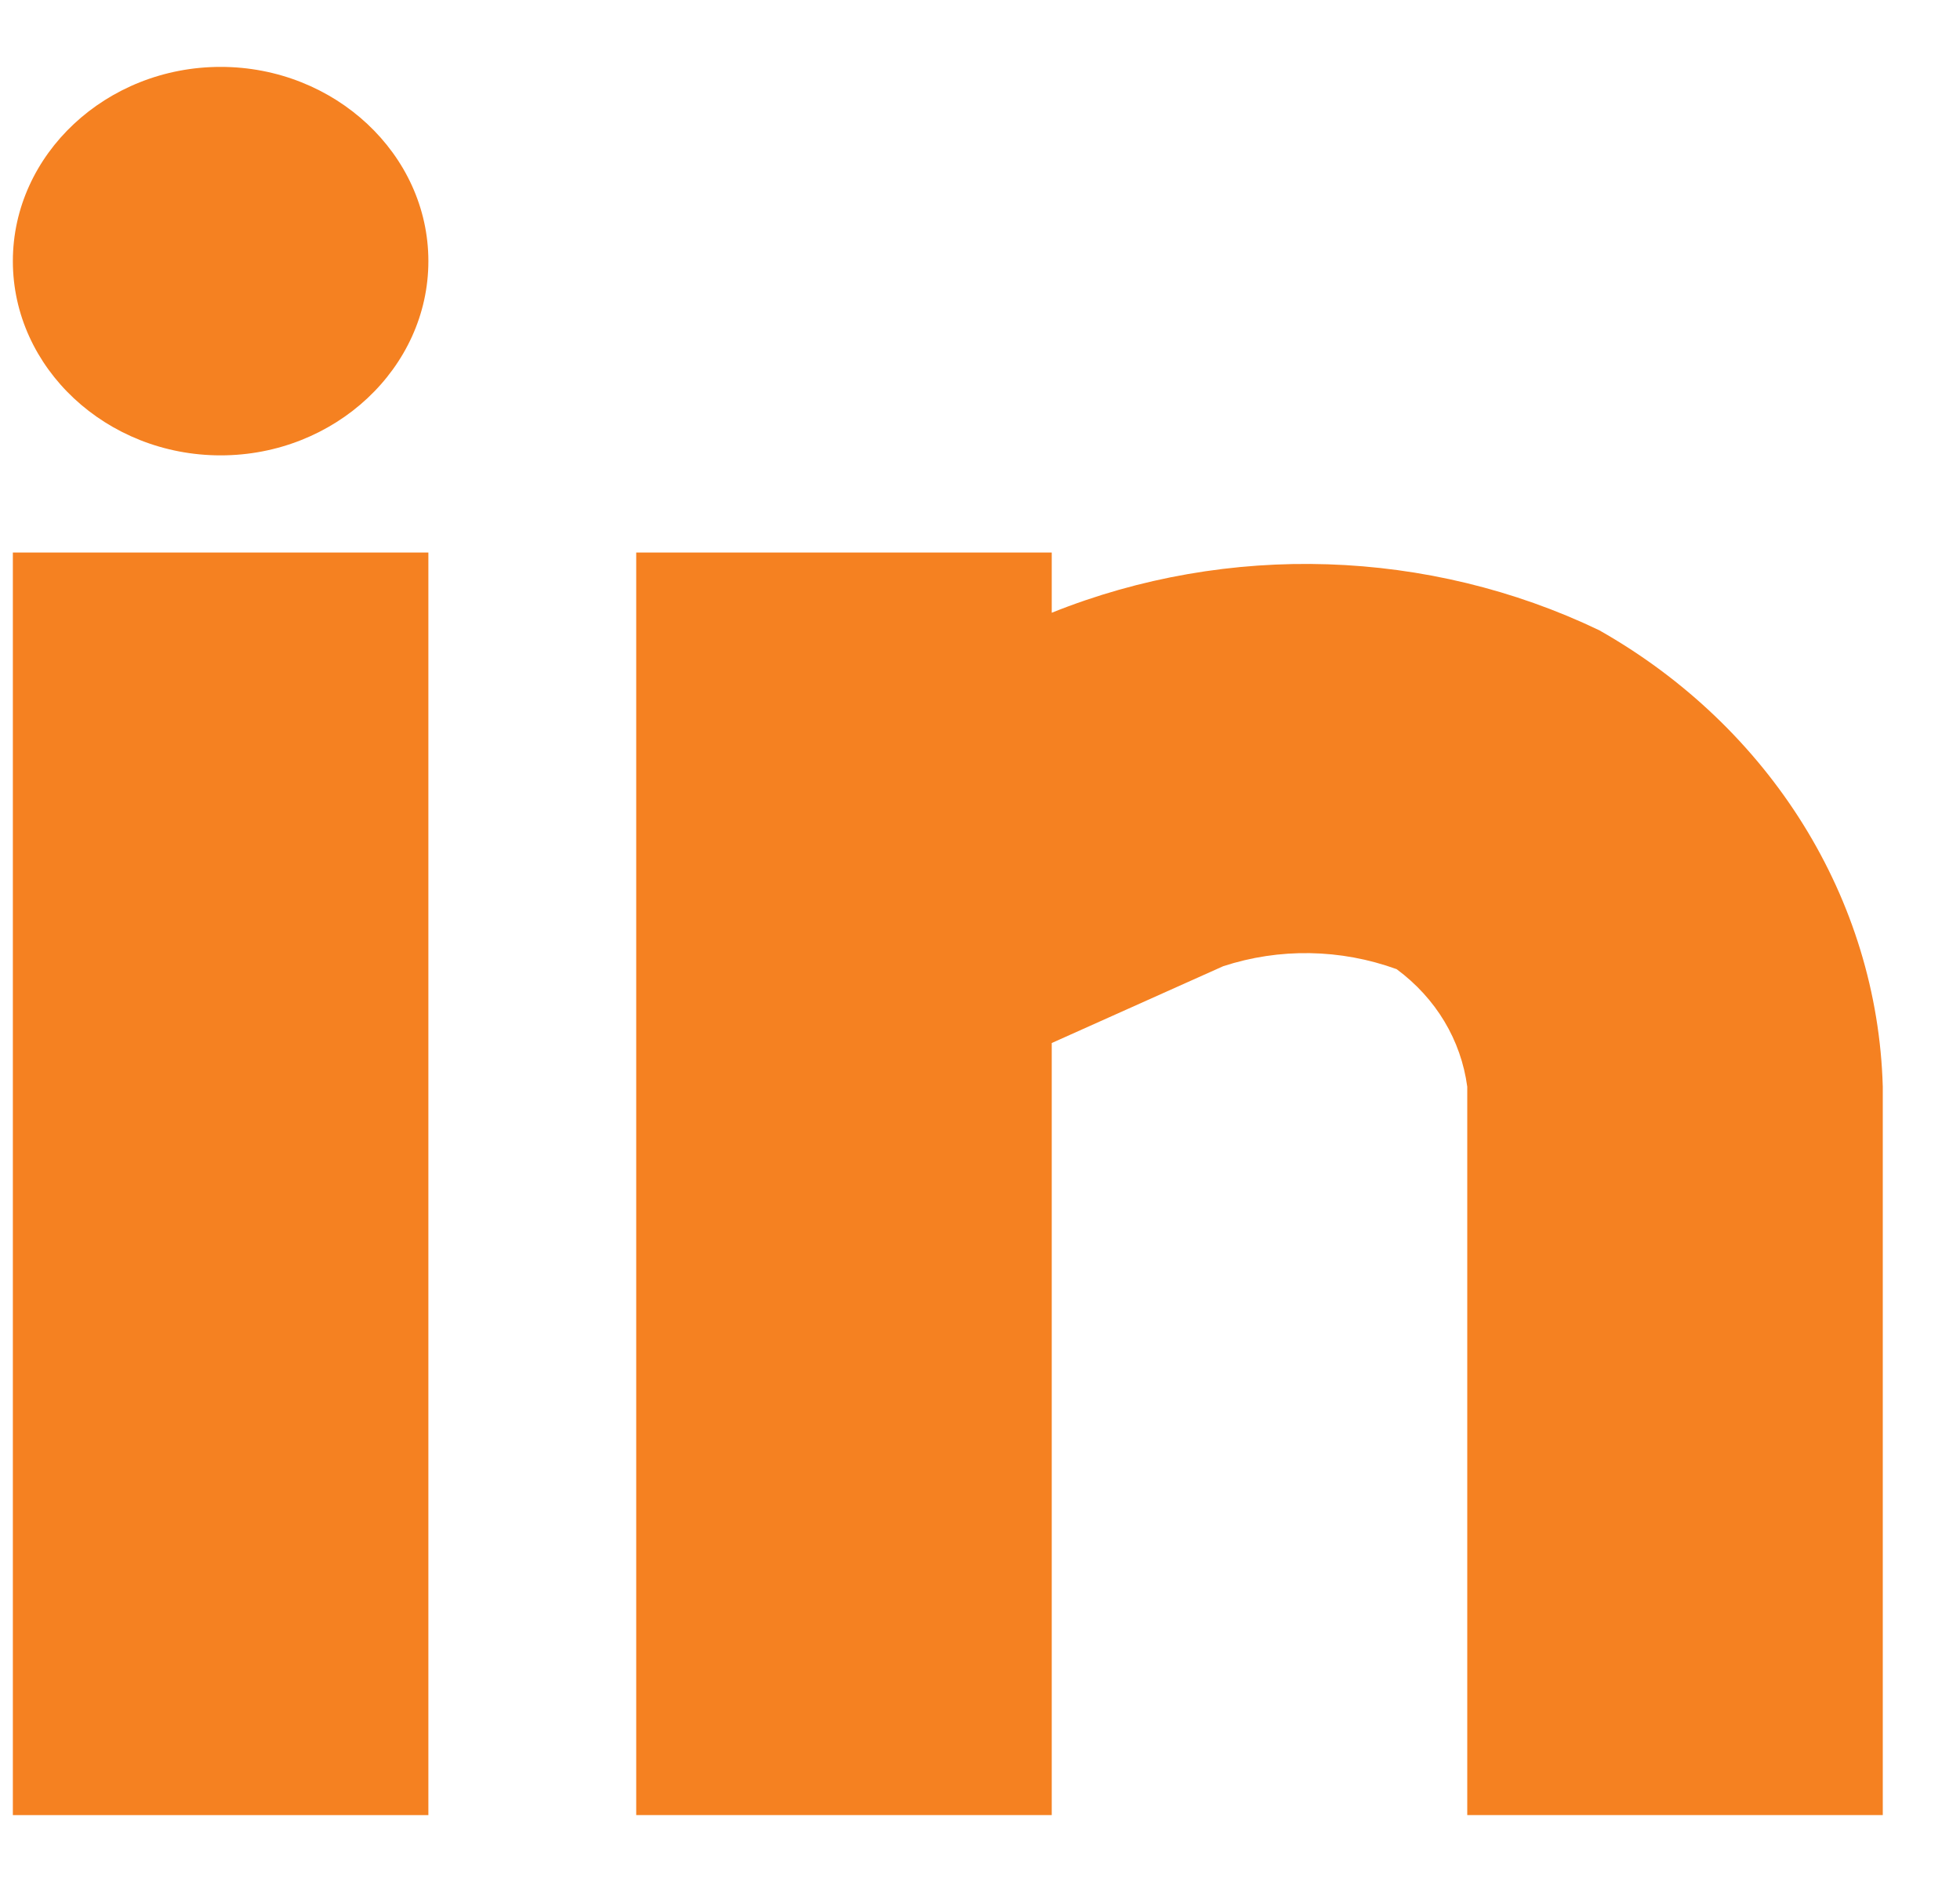
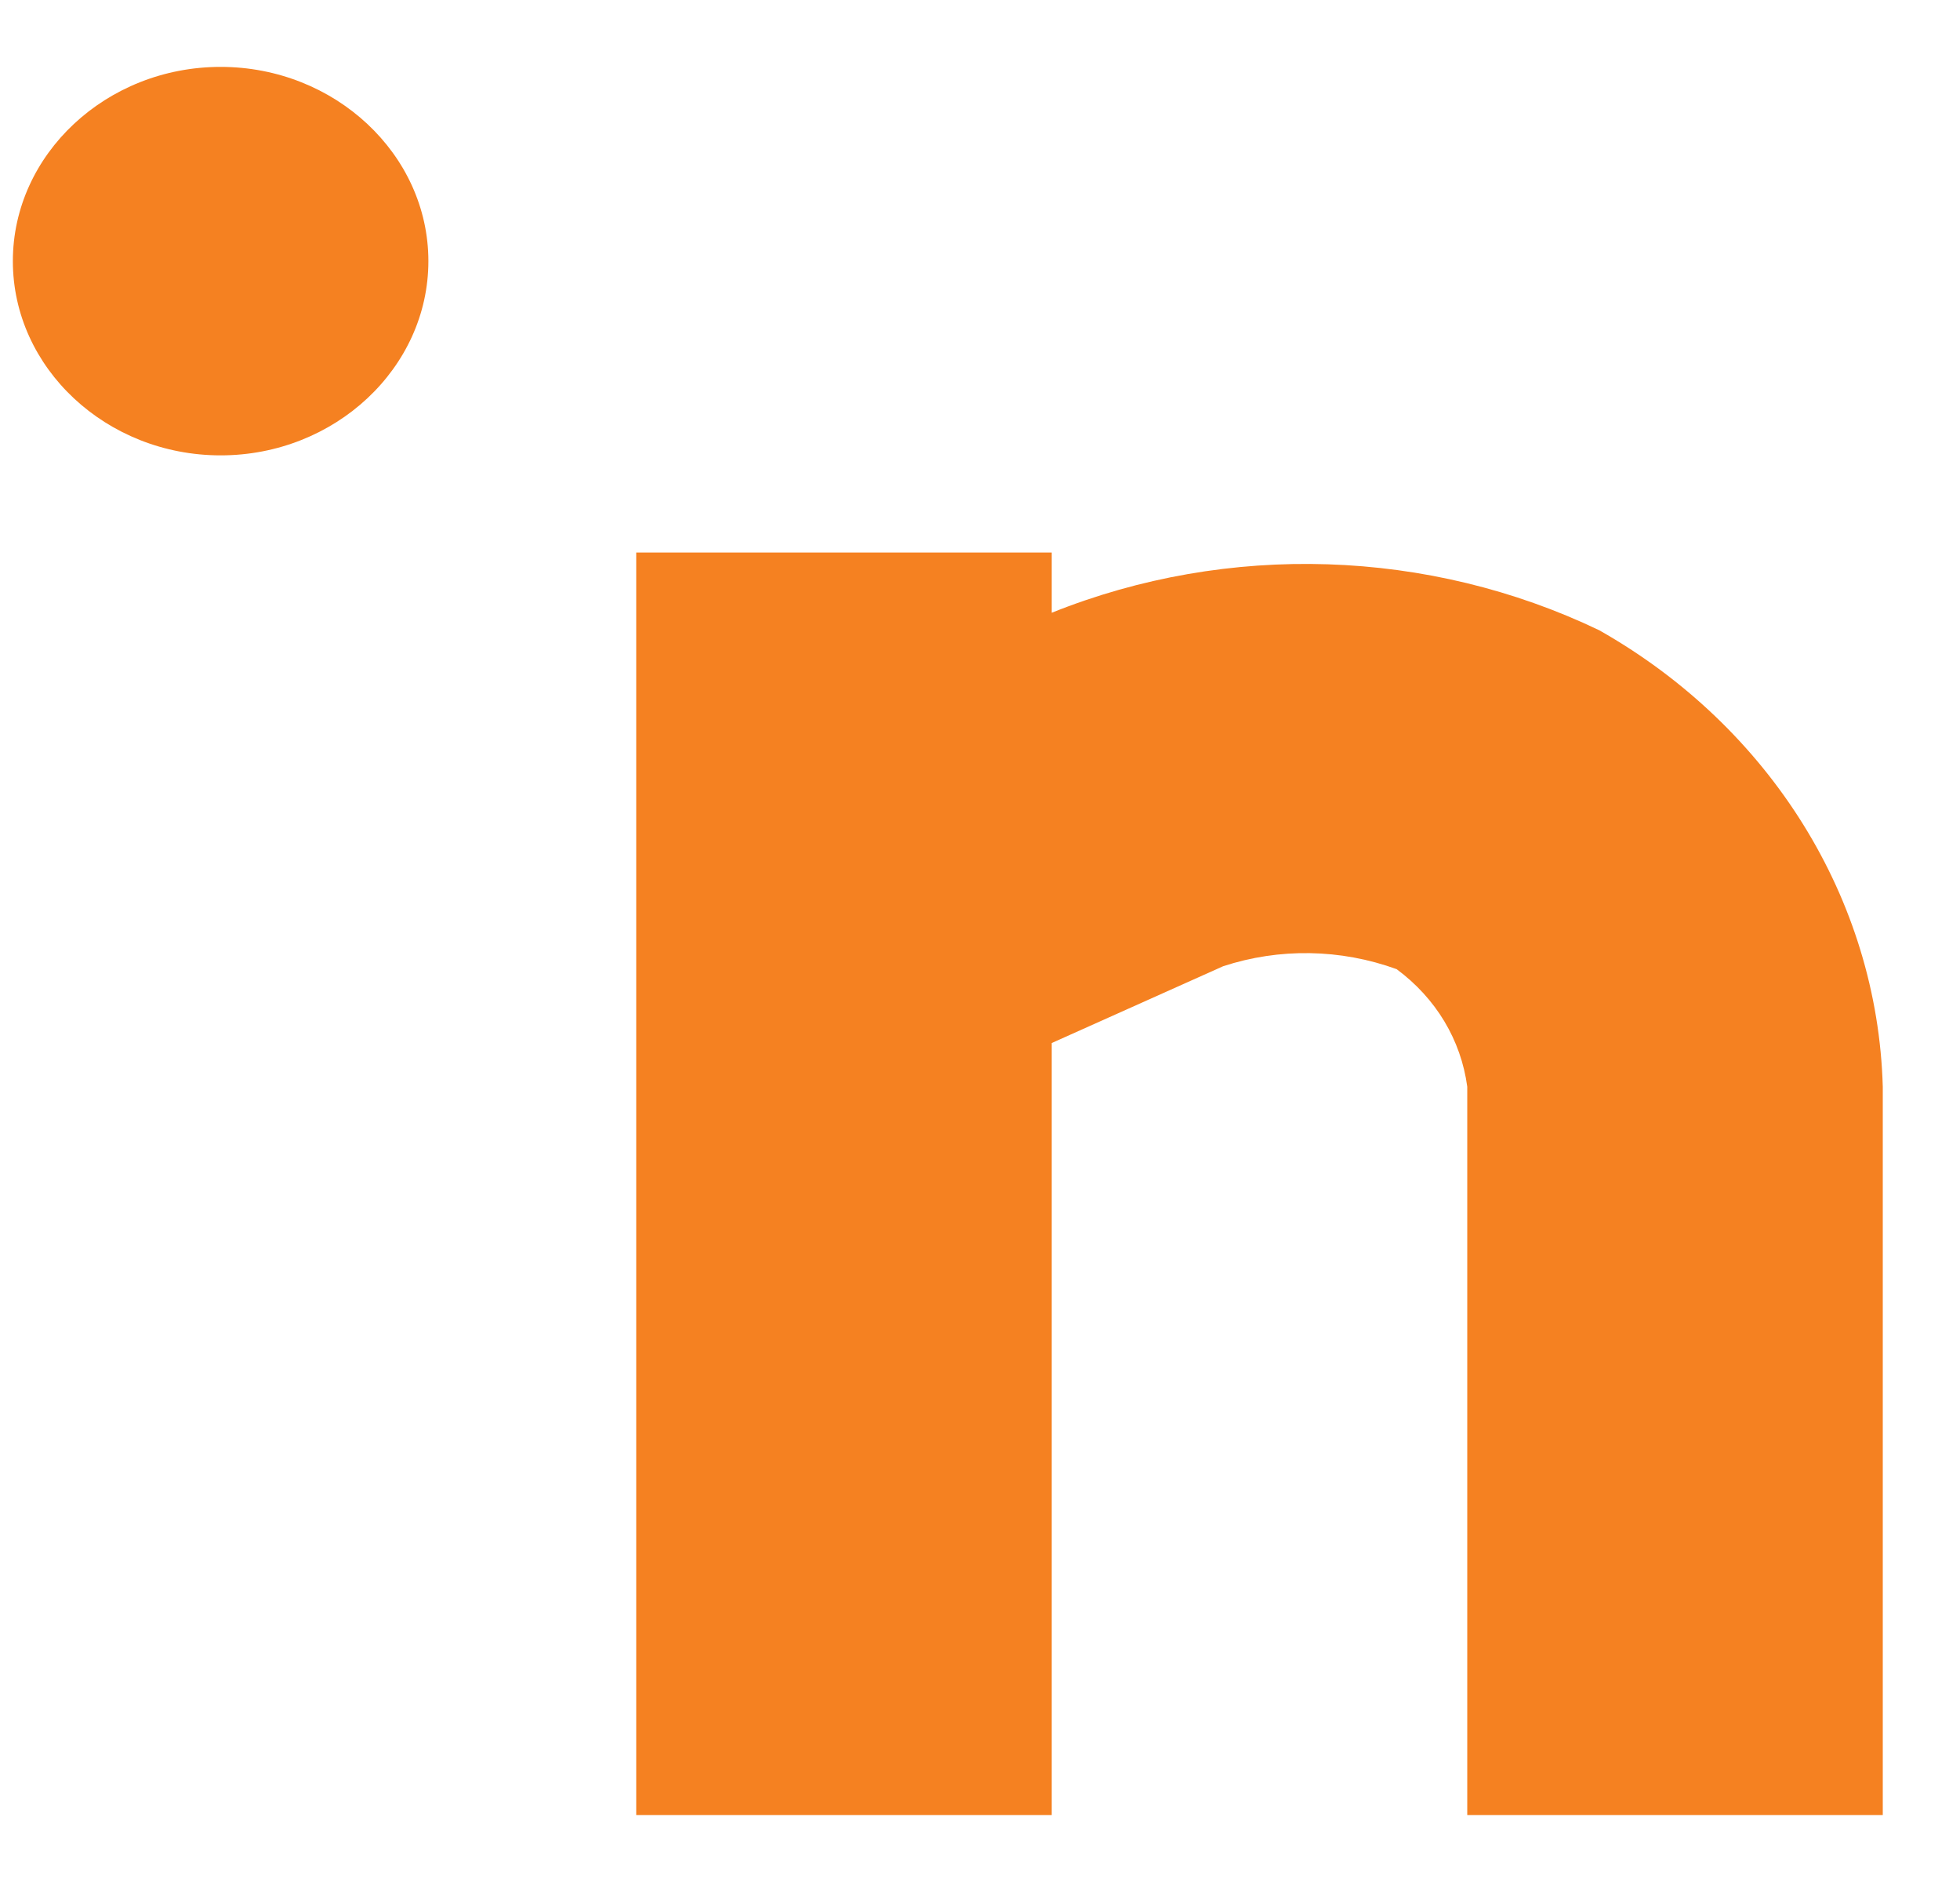
<svg xmlns="http://www.w3.org/2000/svg" width="25" height="24" viewBox="0 0 25 24" fill="none">
-   <path d="M5.464 7.046H0.164V23.147H5.464V7.046Z" fill="#F58121" />
  <path d="M20.398 8.037C18.224 6.996 15.667 6.91 13.415 7.814V7.046H8.115V23.147H13.415V13.301L15.601 12.322C16.317 12.087 17.098 12.099 17.814 12.359C18.317 12.731 18.635 13.263 18.715 13.858V23.147H24.015V13.858C23.948 11.468 22.584 9.275 20.398 8.037Z" fill="#F58121" />
  <path d="M2.814 0.853C1.357 0.853 0.164 1.968 0.164 3.33C0.164 4.693 1.357 5.807 2.814 5.807C4.271 5.807 5.464 4.693 5.464 3.33C5.464 1.968 4.271 0.853 2.814 0.853Z" fill="#F58121" />
</svg>